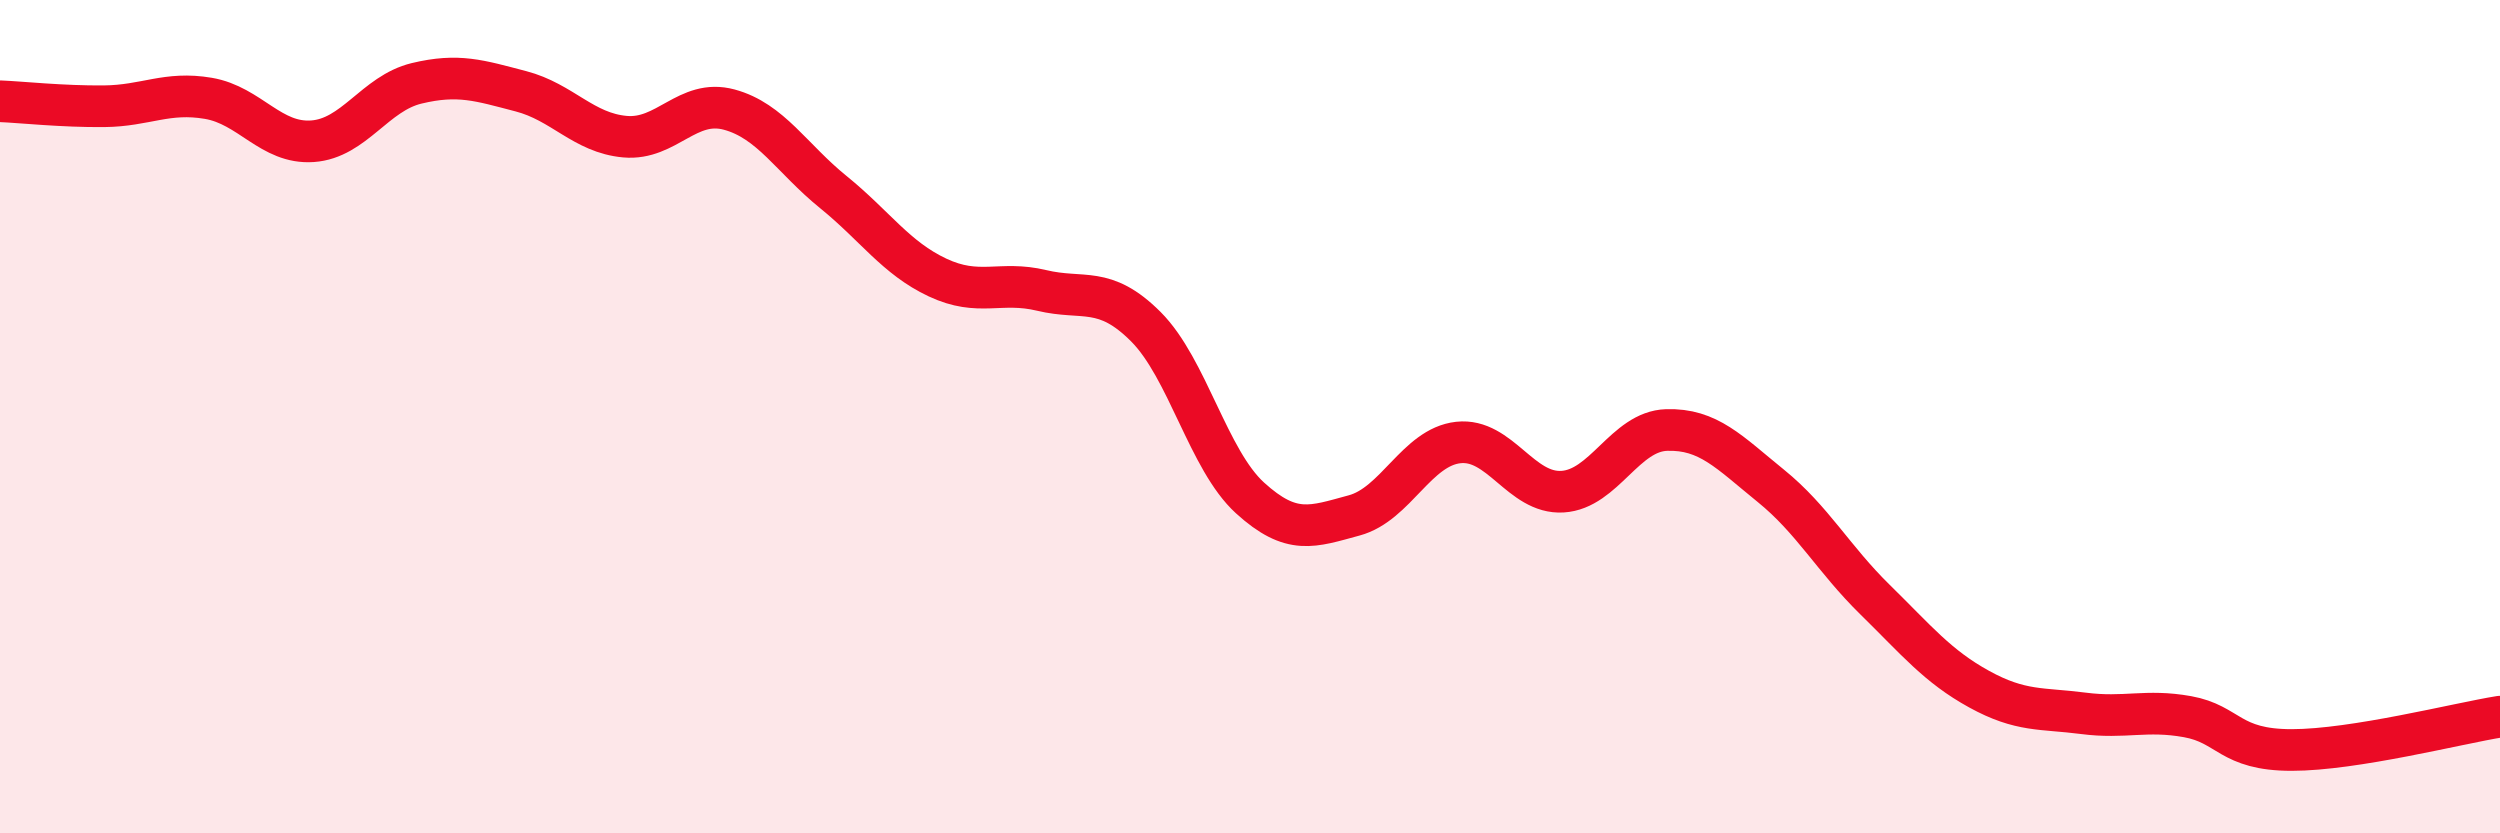
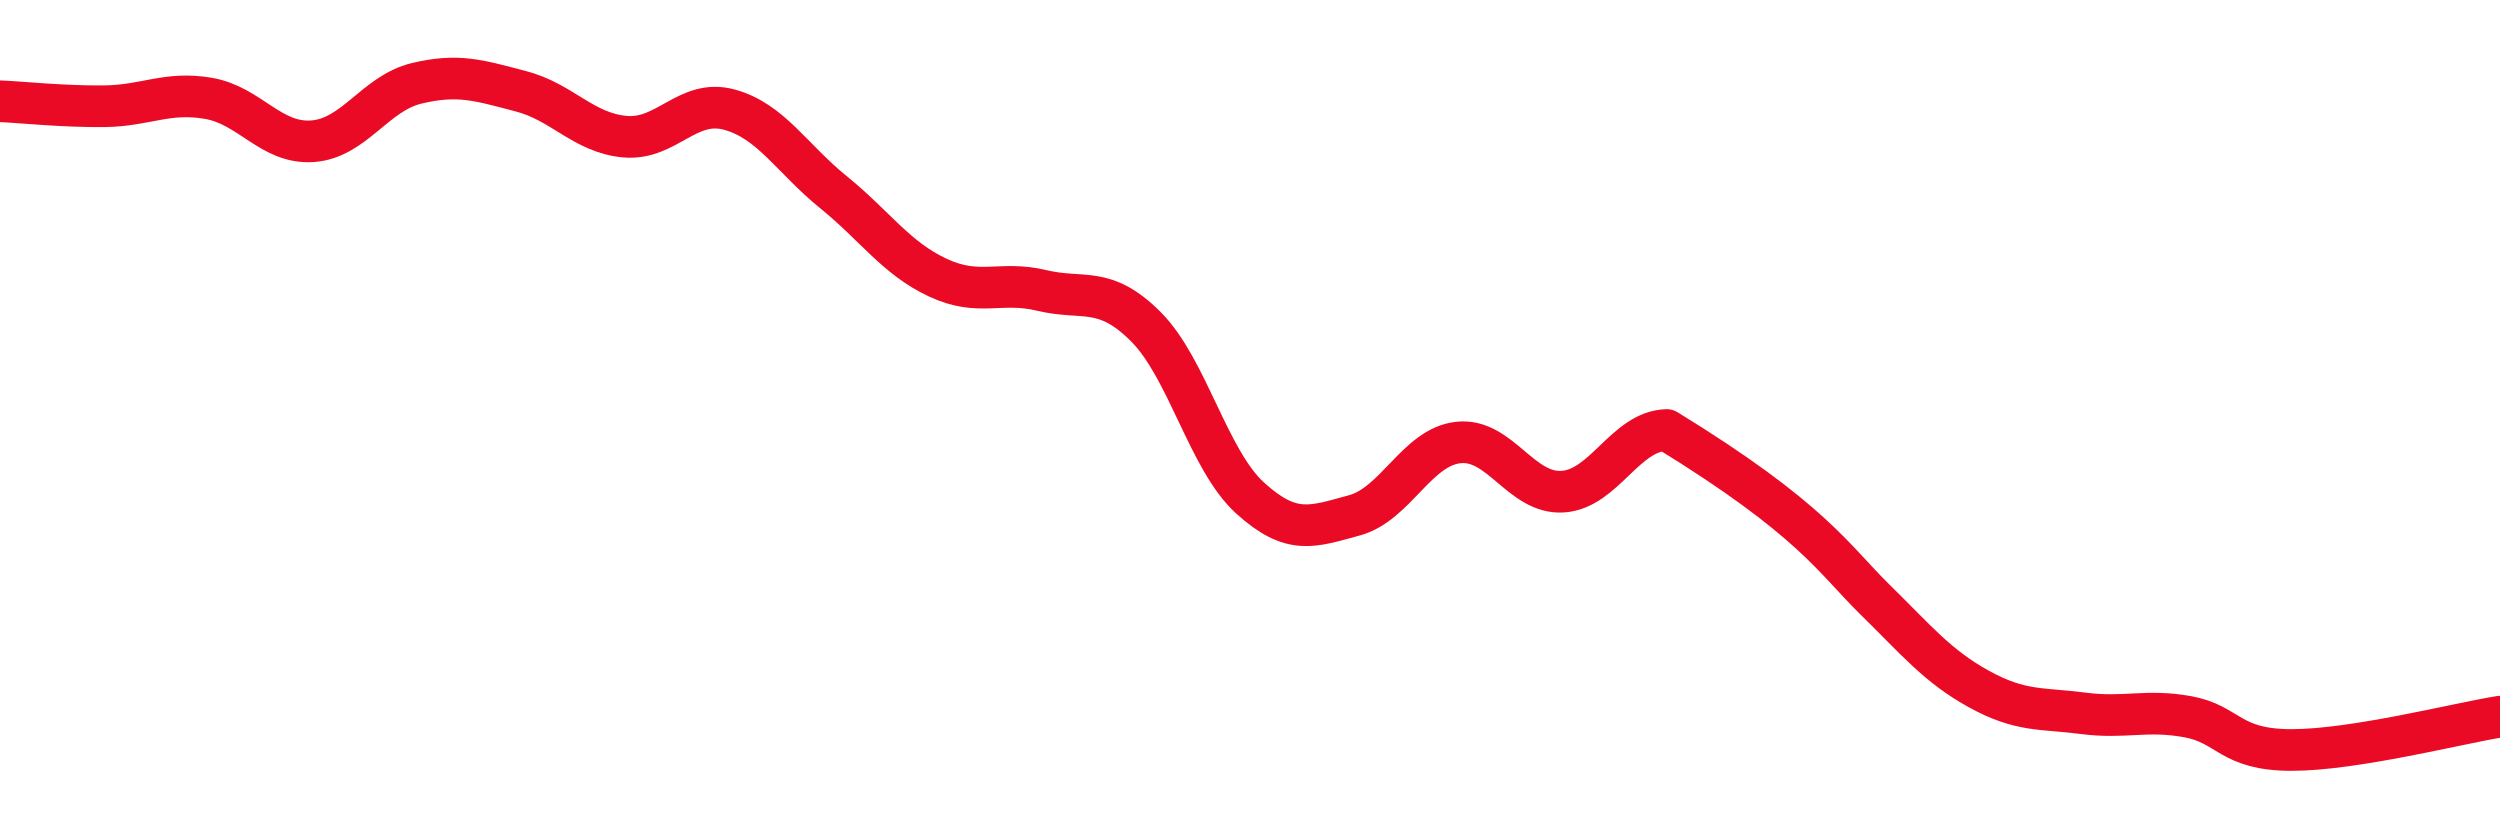
<svg xmlns="http://www.w3.org/2000/svg" width="60" height="20" viewBox="0 0 60 20">
-   <path d="M 0,2.43 C 0.5,2.45 1.5,2.56 2.5,2.55 C 3.5,2.54 4,2.19 5,2.36 C 6,2.53 6.5,3.46 7.5,3.39 C 8.5,3.32 9,2.24 10,2 C 11,1.76 11.5,1.93 12.5,2.19 C 13.5,2.45 14,3.19 15,3.28 C 16,3.37 16.5,2.36 17.5,2.63 C 18.5,2.9 19,3.8 20,4.61 C 21,5.42 21.5,6.19 22.5,6.66 C 23.5,7.13 24,6.73 25,6.97 C 26,7.21 26.5,6.84 27.5,7.84 C 28.5,8.84 29,11.04 30,11.95 C 31,12.86 31.5,12.64 32.5,12.37 C 33.5,12.1 34,10.73 35,10.62 C 36,10.51 36.5,11.86 37.5,11.8 C 38.5,11.74 39,10.35 40,10.32 C 41,10.29 41.5,10.85 42.5,11.66 C 43.5,12.47 44,13.41 45,14.39 C 46,15.37 46.5,15.99 47.5,16.54 C 48.5,17.09 49,16.99 50,17.12 C 51,17.25 51.5,17.02 52.5,17.2 C 53.5,17.38 53.5,18 55,18 C 56.5,18 59,17.36 60,17.2L60 20L0 20Z" fill="#EB0A25" opacity="0.1" stroke-linecap="round" stroke-linejoin="round" />
-   <path d="M 0,2.43 C 0.5,2.45 1.5,2.56 2.5,2.55 C 3.5,2.54 4,2.19 5,2.36 C 6,2.53 6.5,3.46 7.5,3.39 C 8.5,3.32 9,2.24 10,2 C 11,1.76 11.5,1.93 12.5,2.19 C 13.5,2.45 14,3.19 15,3.28 C 16,3.37 16.5,2.36 17.5,2.63 C 18.5,2.9 19,3.8 20,4.61 C 21,5.42 21.5,6.19 22.5,6.66 C 23.5,7.13 24,6.73 25,6.97 C 26,7.21 26.5,6.84 27.5,7.84 C 28.5,8.84 29,11.04 30,11.95 C 31,12.86 31.5,12.64 32.5,12.37 C 33.5,12.1 34,10.73 35,10.62 C 36,10.51 36.5,11.86 37.5,11.8 C 38.5,11.74 39,10.35 40,10.32 C 41,10.29 41.5,10.85 42.5,11.66 C 43.5,12.47 44,13.41 45,14.39 C 46,15.37 46.5,15.99 47.5,16.54 C 48.5,17.09 49,16.99 50,17.12 C 51,17.25 51.5,17.02 52.5,17.2 C 53.5,17.38 53.5,18 55,18 C 56.5,18 59,17.36 60,17.2" stroke="#EB0A25" stroke-width="1" fill="none" stroke-linecap="round" stroke-linejoin="round" />
+   <path d="M 0,2.43 C 0.5,2.45 1.5,2.56 2.5,2.55 C 3.5,2.54 4,2.19 5,2.36 C 6,2.53 6.5,3.46 7.5,3.39 C 8.5,3.32 9,2.24 10,2 C 11,1.76 11.5,1.93 12.5,2.19 C 13.5,2.45 14,3.19 15,3.28 C 16,3.37 16.5,2.36 17.5,2.63 C 18.5,2.9 19,3.8 20,4.61 C 21,5.42 21.5,6.19 22.5,6.66 C 23.5,7.13 24,6.73 25,6.97 C 26,7.21 26.5,6.84 27.5,7.84 C 28.5,8.84 29,11.04 30,11.95 C 31,12.86 31.5,12.64 32.5,12.37 C 33.5,12.1 34,10.73 35,10.62 C 36,10.51 36.5,11.86 37.5,11.8 C 38.5,11.74 39,10.35 40,10.32 C 43.5,12.47 44,13.41 45,14.39 C 46,15.37 46.5,15.99 47.5,16.54 C 48.5,17.09 49,16.99 50,17.12 C 51,17.25 51.5,17.02 52.5,17.2 C 53.5,17.38 53.5,18 55,18 C 56.5,18 59,17.36 60,17.2" stroke="#EB0A25" stroke-width="1" fill="none" stroke-linecap="round" stroke-linejoin="round" />
</svg>